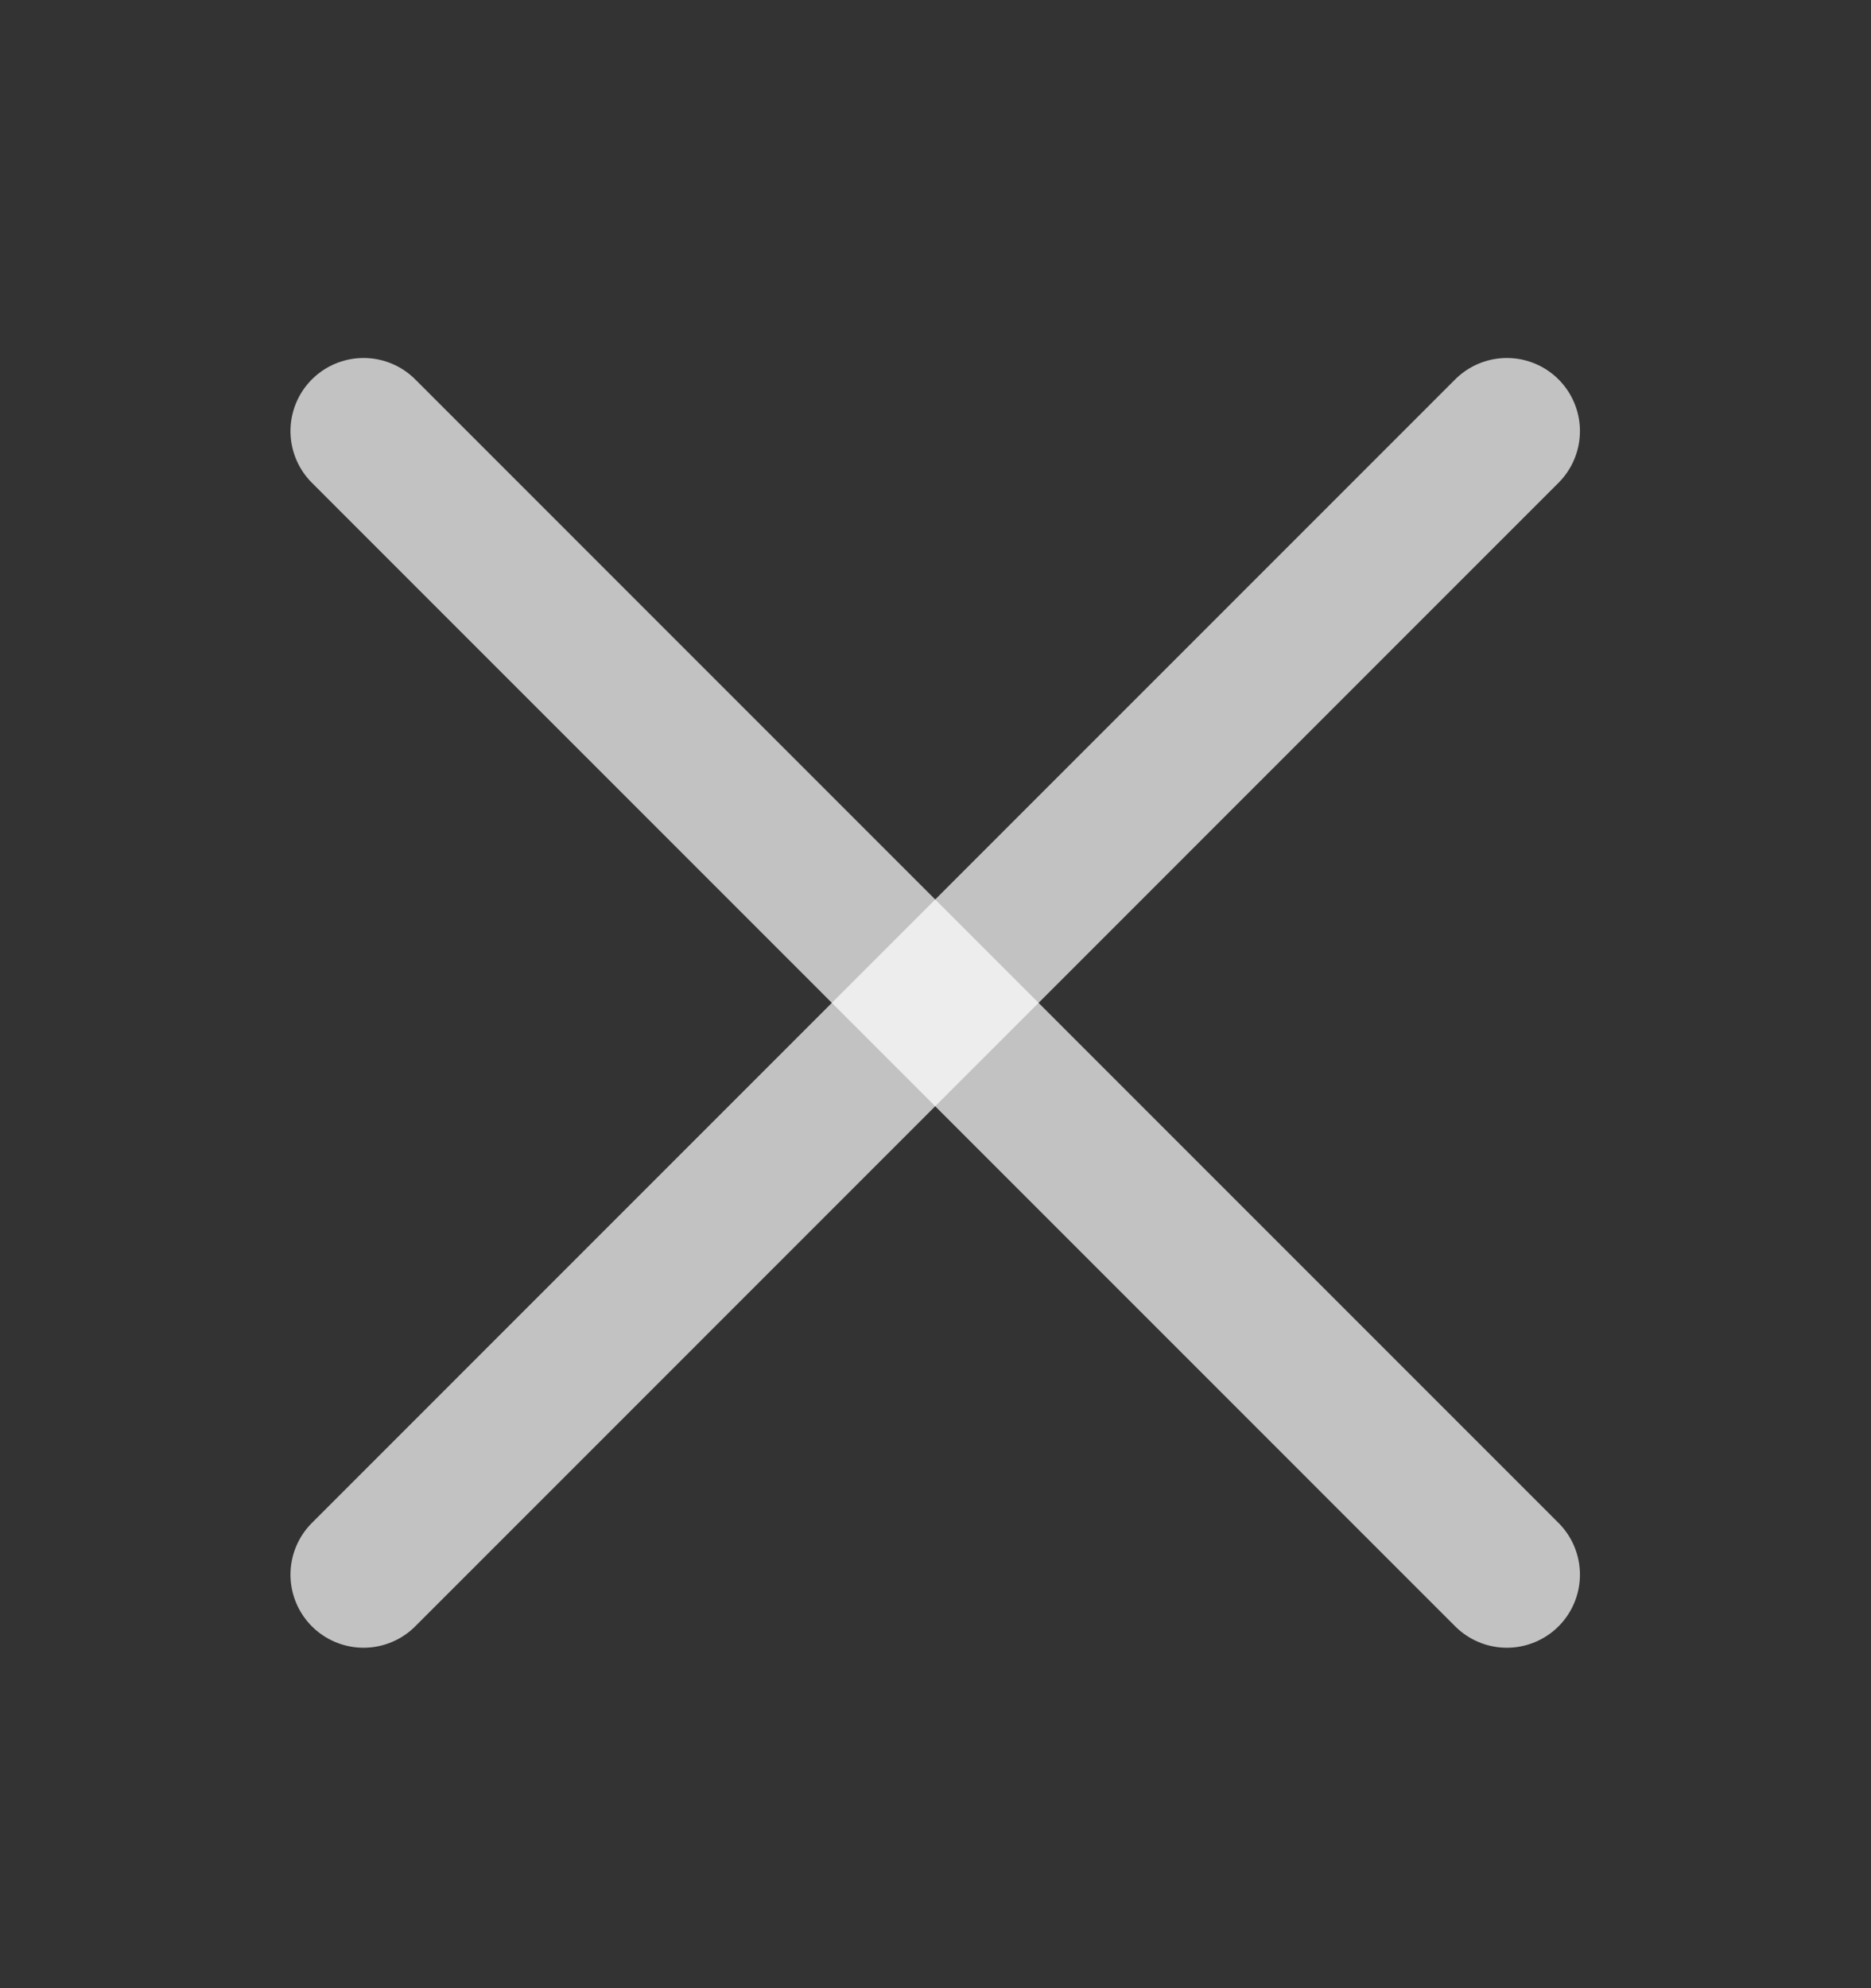
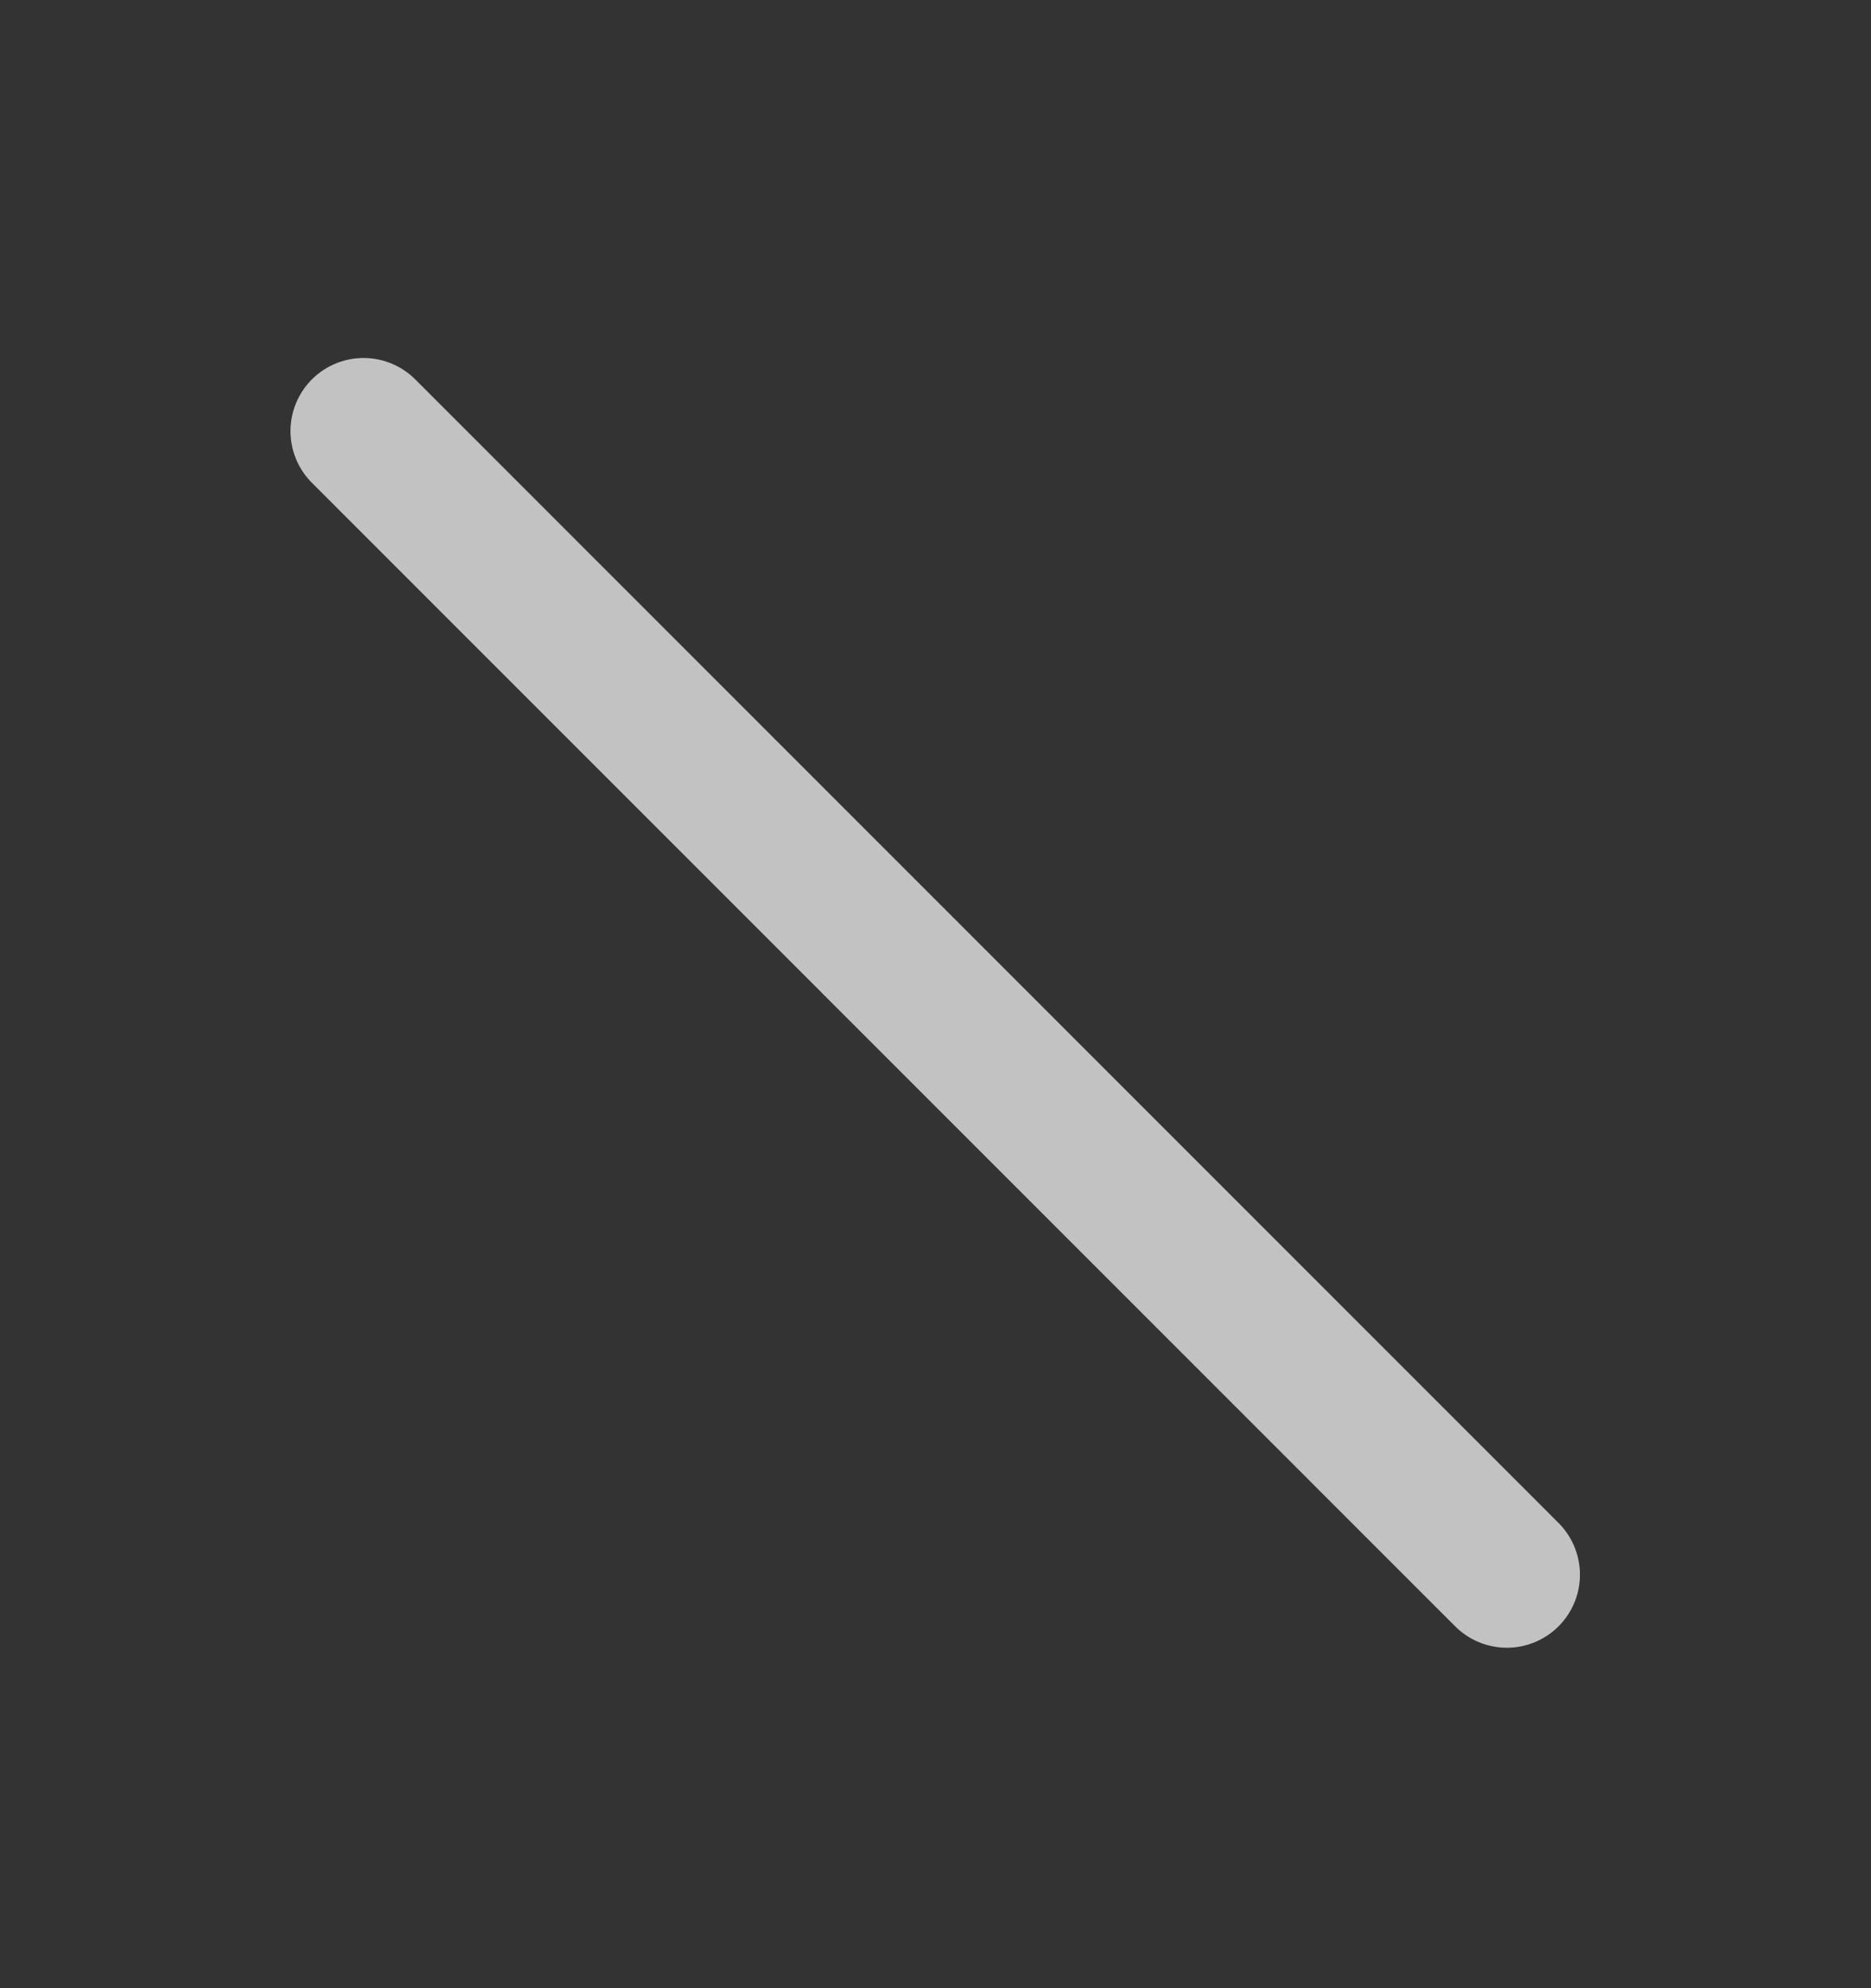
<svg xmlns="http://www.w3.org/2000/svg" width="16" height="17" viewBox="0 0 16 17" fill="none">
  <rect x="0" y="0" width="16" height="17" fill="#333333" stroke="none" />
-   <path d="M3.109 13.464L12.886 3.686" stroke="white" stroke-opacity="0.7" stroke-width="1.25" stroke-linecap="round" stroke-linejoin="round" />
  <path d="M12.886 13.464L3.109 3.686" stroke="white" stroke-opacity="0.7" stroke-width="1.25" stroke-linecap="round" stroke-linejoin="round" />
</svg>